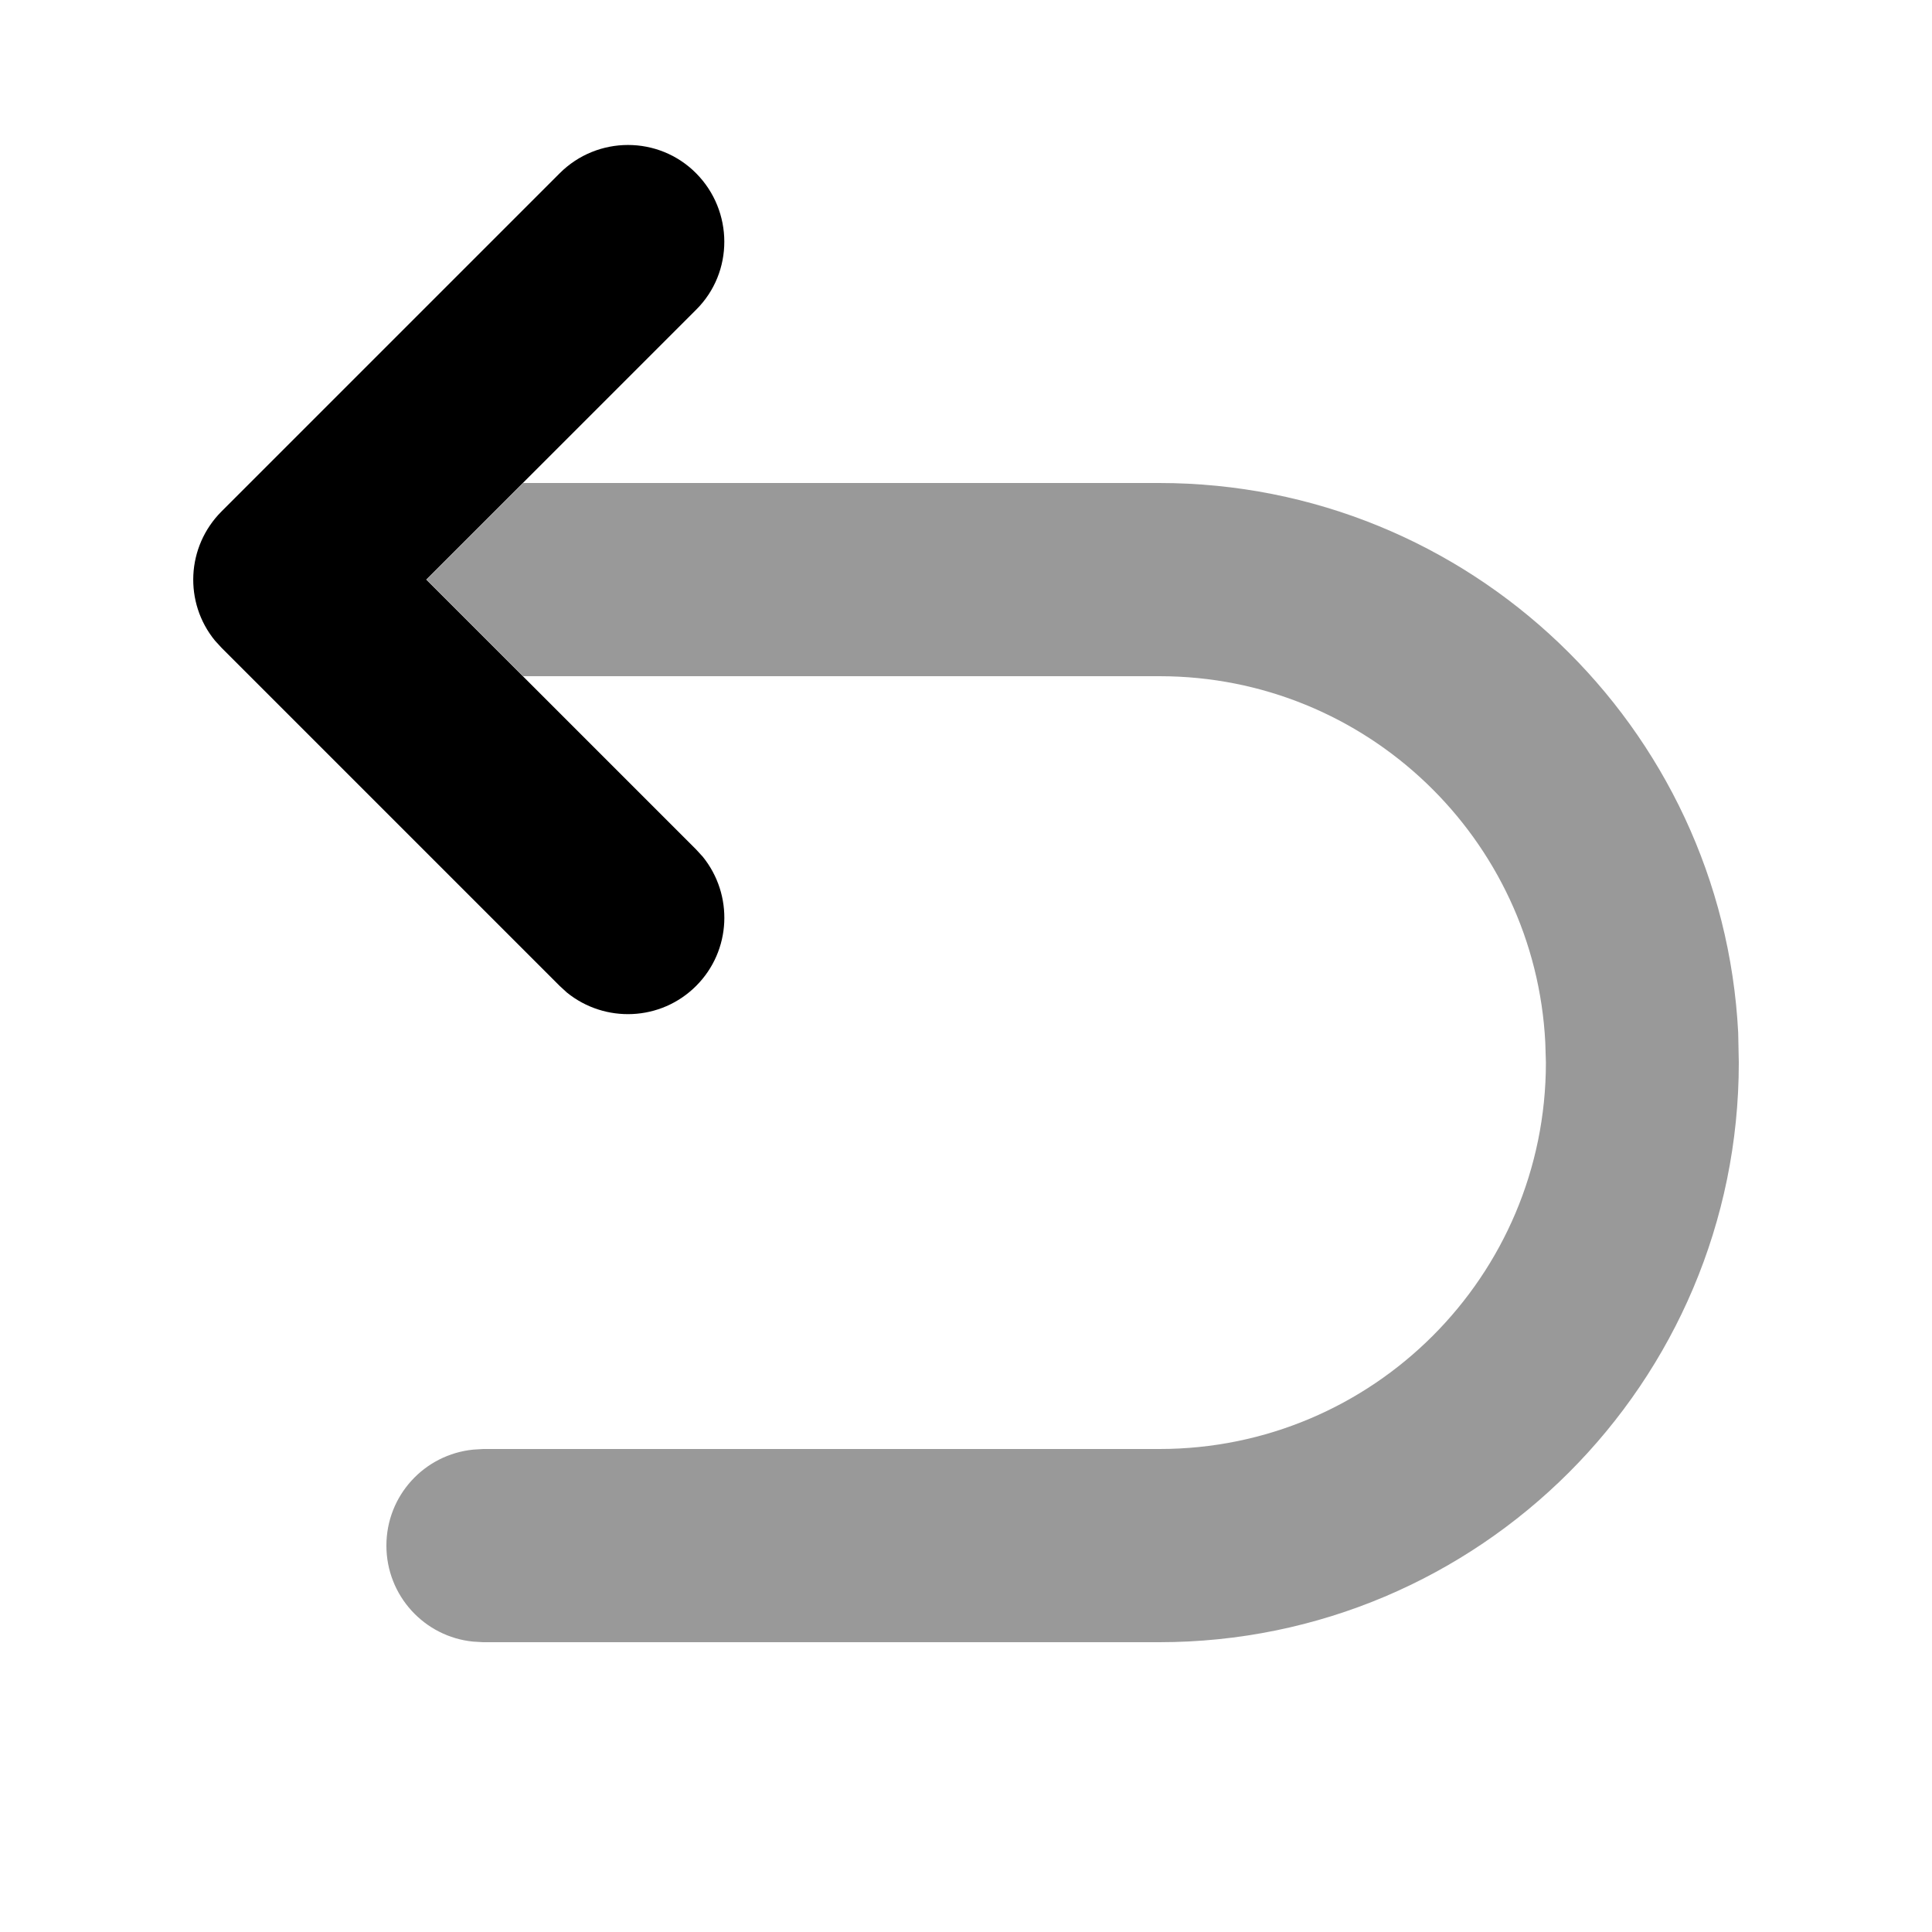
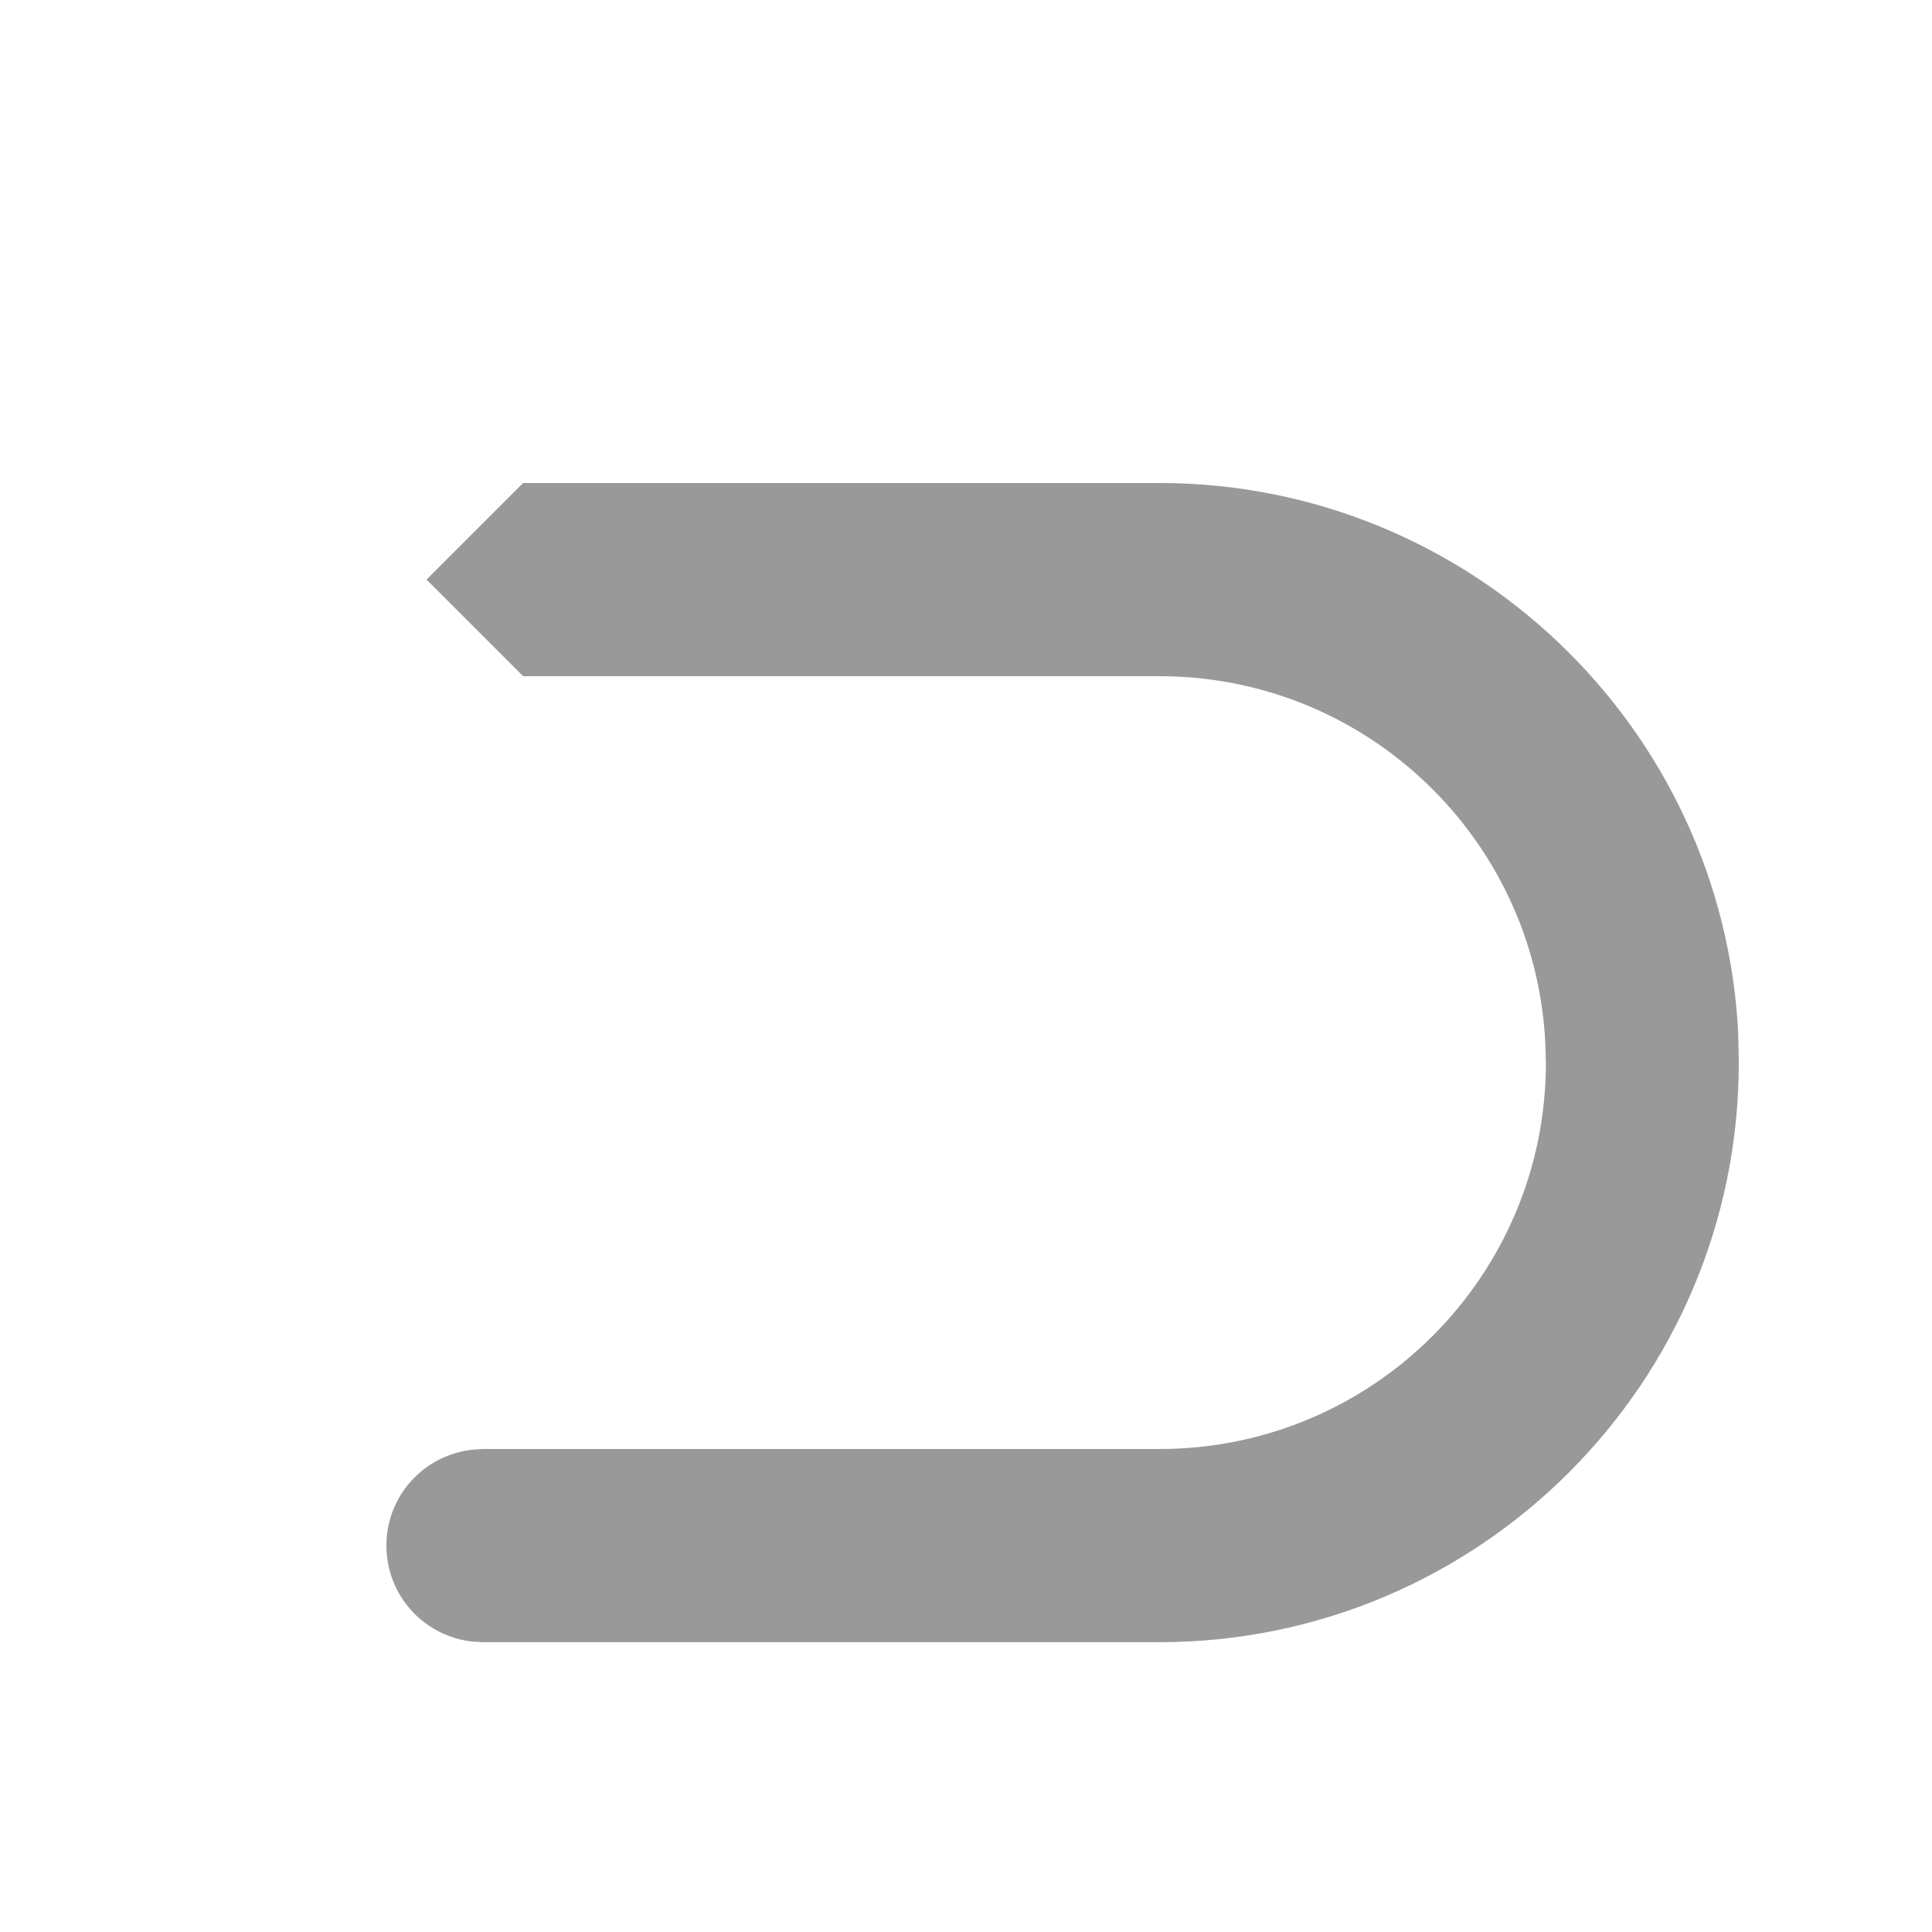
<svg xmlns="http://www.w3.org/2000/svg" viewBox="0 0 640 640">
  <path opacity=".4" fill="currentColor" d="M128 512C128 528.6 140.6 542.2 156.7 543.8L160 544L384 544C490 544 576 458 576 352L575.8 342.1C570.6 240.7 486.7 160 384 160L173.3 160L141.3 192L173.3 224L384.1 224C452.6 224 508.5 277.8 511.9 345.4L512.1 352C512.1 422.7 454.8 480 384.1 480L160.1 480L156.8 480.2C140.6 481.8 128 495.4 128 512z" />
-   <path fill="currentColor" d="M71.2 212.2C60.9 199.6 61.7 181.1 73.4 169.4L185.4 57.4C197.9 44.9 218.2 44.9 230.6 57.4C243 69.9 243.1 90.2 230.6 102.6L141.2 192L230.6 281.4L232.8 283.8C243 296.4 242.3 314.9 230.6 326.6C218.9 338.3 200.4 339 187.8 328.8L185.4 326.6L73.4 214.6L71.2 212.2z" />
</svg>